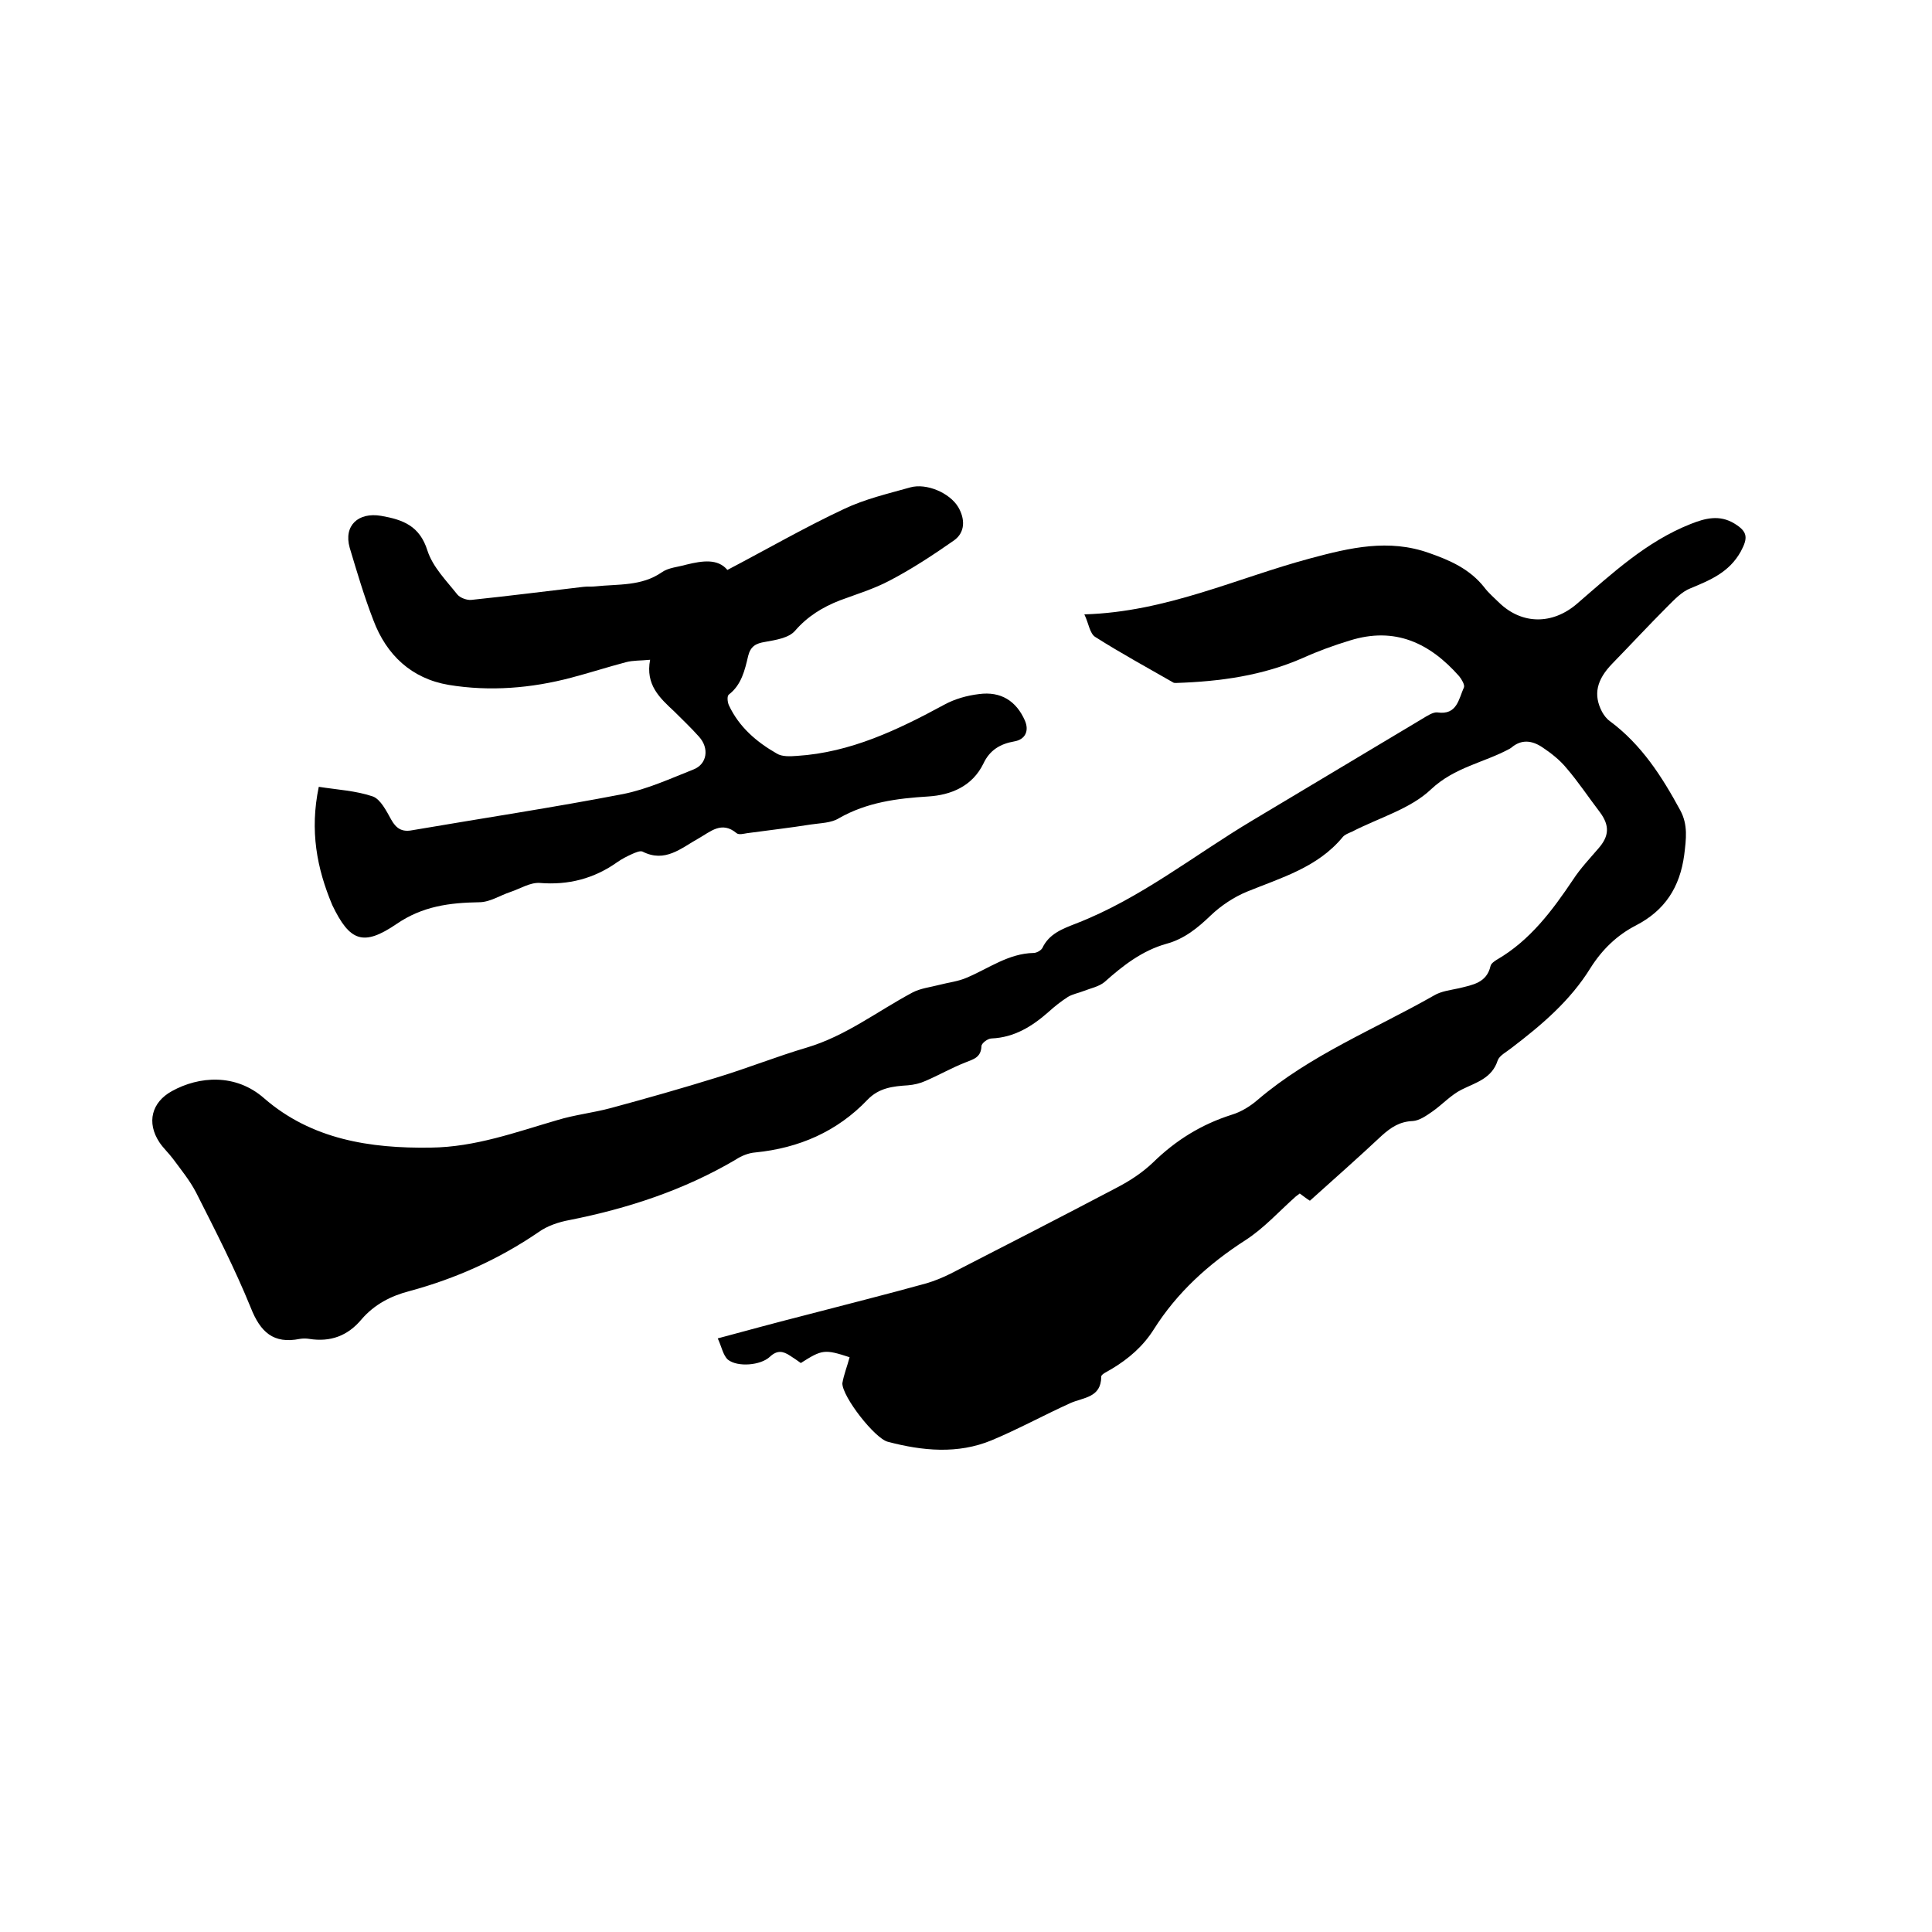
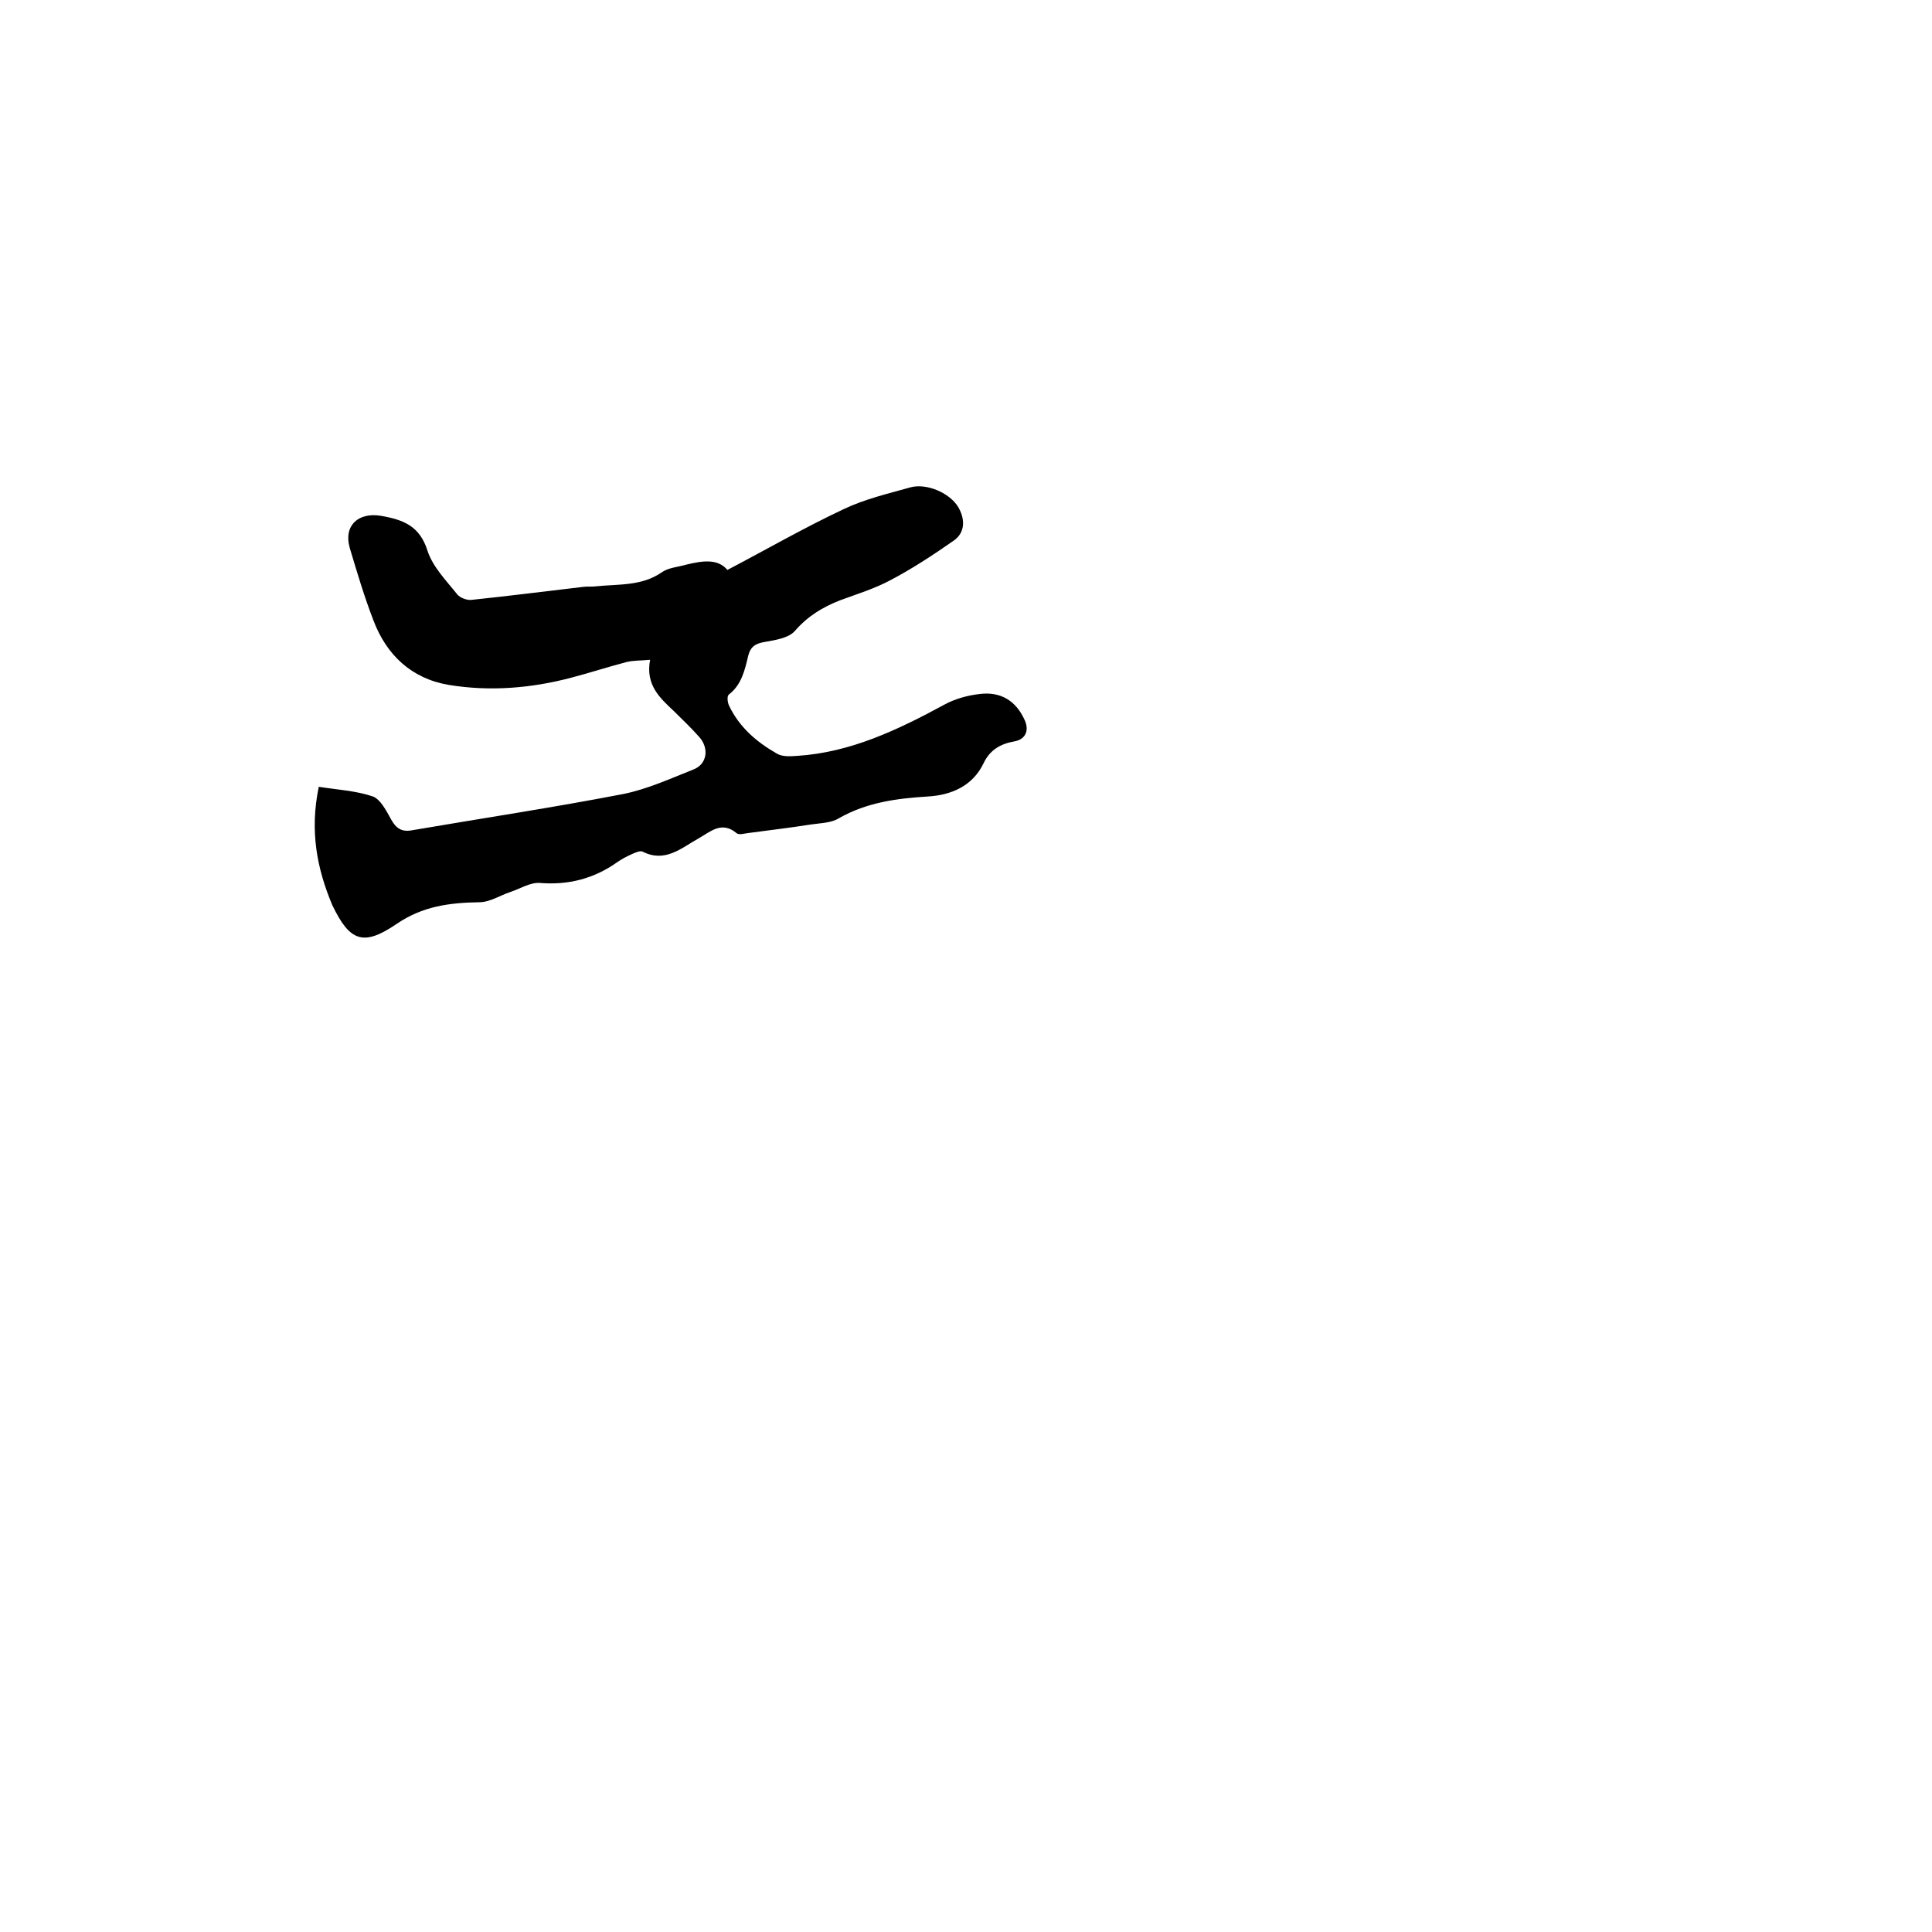
<svg xmlns="http://www.w3.org/2000/svg" enable-background="new 0 0 400 400" viewBox="0 0 400 400">
-   <path d="m175.9 281c-5.2-1.7-5.7-1.6-10.1 1.2-.7-.5-1.4-1-2.2-1.5-1.5-1-2.7-1.2-4.2.2-1.9 1.8-6.7 2.2-8.7.6-1-.9-1.3-2.7-2.1-4.4 6.3-1.7 12.2-3.3 18.1-4.8 8.4-2.2 16.8-4.3 25.1-6.6 1.7-.5 3.4-1.2 5-2 11.5-5.9 23-11.8 34.4-17.8 2.7-1.4 5.3-3.1 7.5-5.2 4.7-4.6 10-7.9 16.3-9.9 2-.6 3.9-1.8 5.4-3.1 10.9-9.3 24.2-14.6 36.5-21.6 1.5-.9 3.4-1.1 5.2-1.5 2.8-.7 5.7-1.1 6.5-4.6.1-.5.8-1 1.3-1.3 6.9-4 11.5-10.2 15.8-16.6 1.5-2.3 3.4-4.3 5.2-6.4 2.3-2.6 2.4-4.8.3-7.6-2.3-3-4.4-6.2-6.9-9.1-1.4-1.7-3.2-3.1-5-4.3-2.1-1.4-4.3-1.7-6.4.1-.1.1-.2.1-.3.2-5.3 2.9-11.4 3.8-16.3 8.4-4.3 4.1-10.8 5.9-16.4 8.8-.7.3-1.5.6-1.9 1.1-5.2 6.3-12.7 8.4-19.8 11.3-2.7 1.1-5.4 2.9-7.5 4.9-2.7 2.6-5.5 4.9-9.2 5.9-5 1.4-9 4.5-12.8 7.9-1.2 1-2.9 1.3-4.4 1.9-1 .4-2.2.6-3.2 1.2-1.4.9-2.8 2-4 3.1-3.4 3-7.1 5.3-11.8 5.5-.8 0-2.1 1-2.1 1.6-.1 2.4-1.7 2.7-3.4 3.4-2.8 1.1-5.4 2.6-8.2 3.8-1.1.5-2.4.8-3.6.9-3.1.2-6 .5-8.4 3-6.3 6.6-14.2 10-23.2 10.9-1.4.1-2.9.7-4.1 1.5-10.7 6.3-22.3 10.1-34.4 12.5-2.2.4-4.6 1.2-6.4 2.5-8.2 5.6-17.1 9.6-26.7 12.2-3.9 1-7.3 2.8-9.9 5.8-2.9 3.5-6.5 4.8-10.9 4.1-.6-.1-1.3-.1-1.9 0-5.5 1.1-8.2-1.4-10.2-6.5-3.3-8.1-7.3-15.9-11.3-23.8-1.3-2.5-3.1-4.7-4.8-7-.9-1.2-2-2.2-2.8-3.4-2.7-4.1-1.6-8.3 2.6-10.6 5.6-3.1 13.2-3.7 19.1 1.5 9.8 8.5 21.9 10.4 34.5 10.2 9.2-.1 17.6-3.2 26.2-5.7 3.6-1.1 7.4-1.5 11.1-2.5 7.4-2 14.8-4.1 22.2-6.4 6.2-1.9 12.2-4.3 18.3-6.1 8.1-2.4 14.6-7.5 21.9-11.4 1.7-.9 3.7-1.1 5.6-1.6s3.9-.7 5.7-1.5c4.5-1.9 8.6-5 13.8-5.1.6 0 1.5-.5 1.8-1 1.4-3 4.2-4 7-5.1 13.4-5.2 24.5-14.2 36.6-21.4 11.7-7 23.4-14 35.1-21 1-.6 2.2-1.4 3.1-1.3 4.1.6 4.4-2.8 5.5-5.2.2-.5-.5-1.7-1-2.3-6.1-6.9-13.3-10.3-22.6-7.4-3.3 1-6.6 2.2-9.7 3.6-8.4 3.7-17.2 4.9-26.3 5.2-.2 0-.5 0-.6-.1-5.4-3.1-10.9-6.1-16.1-9.4-1.2-.7-1.4-2.9-2.3-4.7 17-.5 31.5-7.5 46.8-11.6 8.2-2.2 16.2-4.1 24.6-1.1 4.3 1.5 8.4 3.3 11.4 7.1.9 1.2 2 2.1 3.1 3.2 4.8 4.6 11.1 4.5 16.1.2 7.3-6.3 14.4-12.9 23.5-16.5 3-1.2 6-2 9.1-.1 2.8 1.7 2.8 3 1.3 5.8-2.4 4.3-6.3 5.9-10.4 7.6-1.8.7-3.3 2.3-4.8 3.8-3.9 3.9-7.6 7.9-11.4 11.8-3.2 3.3-4 6.4-2.1 10 .4.7.9 1.4 1.6 1.9 6.6 4.9 10.8 11.5 14.6 18.5 1.6 3 1.2 5.9.8 9.2-.9 6.7-4 11.5-10 14.6-3.9 2-7 5-9.4 8.8-4.2 6.8-10.1 11.8-16.4 16.6-1 .8-2.4 1.5-2.8 2.5-1.2 3.8-4.5 4.6-7.5 6.1-2.2 1.1-4 3.1-6 4.5-1.3.9-2.7 1.9-4.1 2-2.7.1-4.5 1.3-6.4 3-4.9 4.6-9.9 9-14.9 13.5-.8-.5-1.4-1-2.1-1.5-.3.2-.5.4-.8.6-3.5 3.1-6.6 6.6-10.5 9.1-7.6 4.9-14.1 10.8-18.9 18.4-2.2 3.5-5.2 6.1-8.7 8.2-.8.5-2.2 1.1-2.2 1.6 0 4.4-3.7 4.3-6.4 5.5-5.5 2.5-10.8 5.4-16.3 7.7-7 2.9-14.3 2.2-21.5.3-2.7-.7-9.4-9.3-9.4-12.1.3-1.8 1-3.5 1.5-5.4z" />
  <path d="m66 162.9c3.8.6 7.7.8 11.2 2 1.6.6 2.8 3 3.8 4.8s2.2 2.6 4.3 2.2c14.6-2.5 29.2-4.7 43.7-7.5 5-1 9.8-3.2 14.6-5.1 2.8-1.1 3.3-4.4 1.1-6.8-1.6-1.8-3.4-3.5-5.1-5.2-3-2.8-6-5.5-5-10.7-2 .2-3.5.1-5 .5-3.8 1-7.5 2.2-11.3 3.2-8.3 2.2-16.9 2.9-25.4 1.5-7.7-1.3-12.9-6.2-15.6-13.4-1.9-4.9-3.4-10-4.9-15-1.3-4.6 1.8-7.4 6.5-6.6 4.6.8 8 2.1 9.6 7.2 1.1 3.4 3.9 6.2 6.2 9.1.6.7 2 1.2 2.9 1.1 7.7-.8 15.5-1.8 23.2-2.7.8-.1 1.7 0 2.5-.1 4.7-.5 9.5 0 13.7-2.9 1.4-1 3.4-1.1 5.1-1.6 3.3-.8 6.5-1.3 8.5 1.1 8.2-4.3 16-8.8 24.1-12.6 4.4-2.1 9.2-3.2 13.8-4.5 3.3-.9 8.1 1.1 9.9 4.1 1.4 2.4 1.5 5.2-.9 6.9-4.3 3-8.7 5.9-13.3 8.3-3.2 1.7-6.8 2.8-10.3 4.1-3.6 1.4-6.7 3.3-9.3 6.3-1.3 1.5-4 1.9-6.2 2.3-1.9.3-3 .9-3.5 2.9-.7 3-1.4 6-4 8-.4.3-.3 1.5 0 2.2 2.1 4.5 5.7 7.6 9.9 10 1.1.7 2.8.6 4.2.5 11.1-.7 20.9-5.4 30.5-10.6 2.2-1.2 4.7-1.9 7.2-2.2 4.5-.6 7.7 1.4 9.5 5.5.9 2.1.1 3.9-2.2 4.3-2.9.5-5.1 1.8-6.4 4.6-2.3 4.7-6.7 6.5-11.4 6.8-6.5.4-12.7 1.2-18.5 4.5-1.6 1-3.8 1-5.8 1.3-4.4.7-8.8 1.2-13.2 1.8-.7.1-1.7.4-2.2 0-3.1-2.6-5.4-.3-7.9 1.1-3.6 2-6.9 5.1-11.6 2.7-.5-.2-1.4.2-2.1.5-1.1.5-2.1 1-3.1 1.7-4.8 3.4-10.1 4.8-16.1 4.3-2-.1-4 1.2-6.1 1.9s-4.2 2.1-6.4 2.1c-6.1.1-11.7.8-17.1 4.5-6.9 4.7-9.7 3.6-13.3-3.9-3.2-7.6-4.7-15.4-2.8-24.5z" />
</svg>